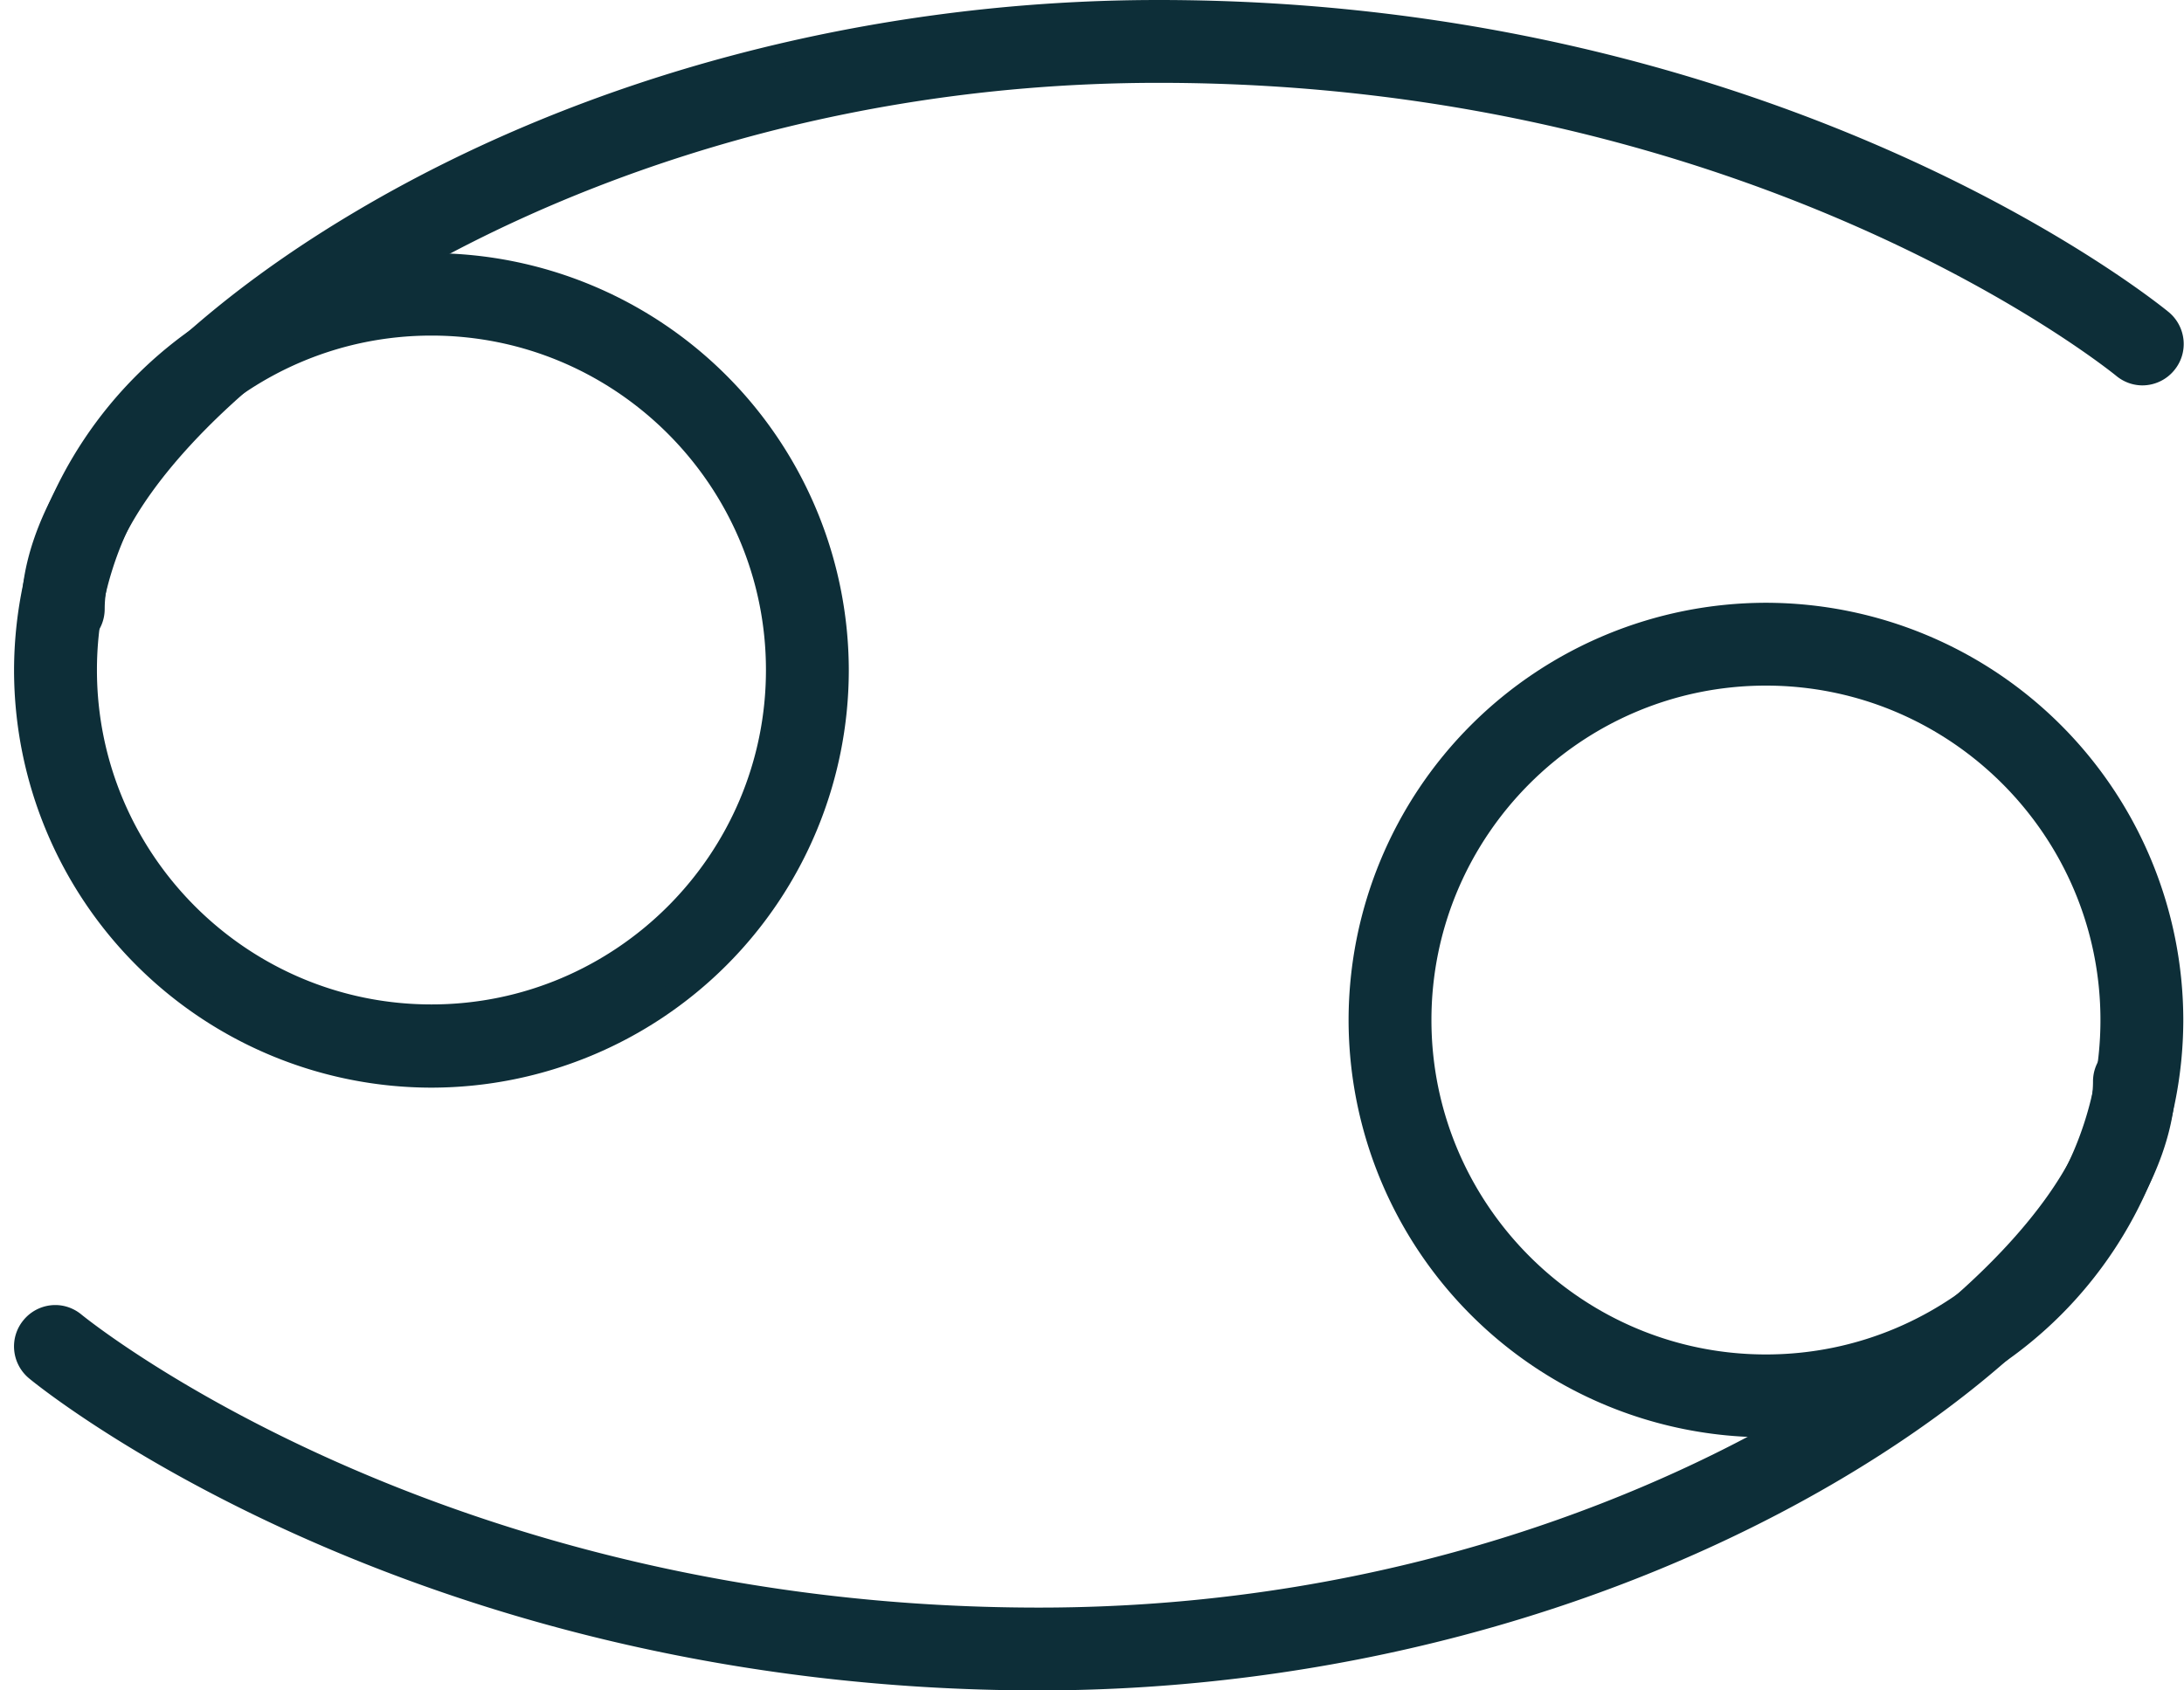
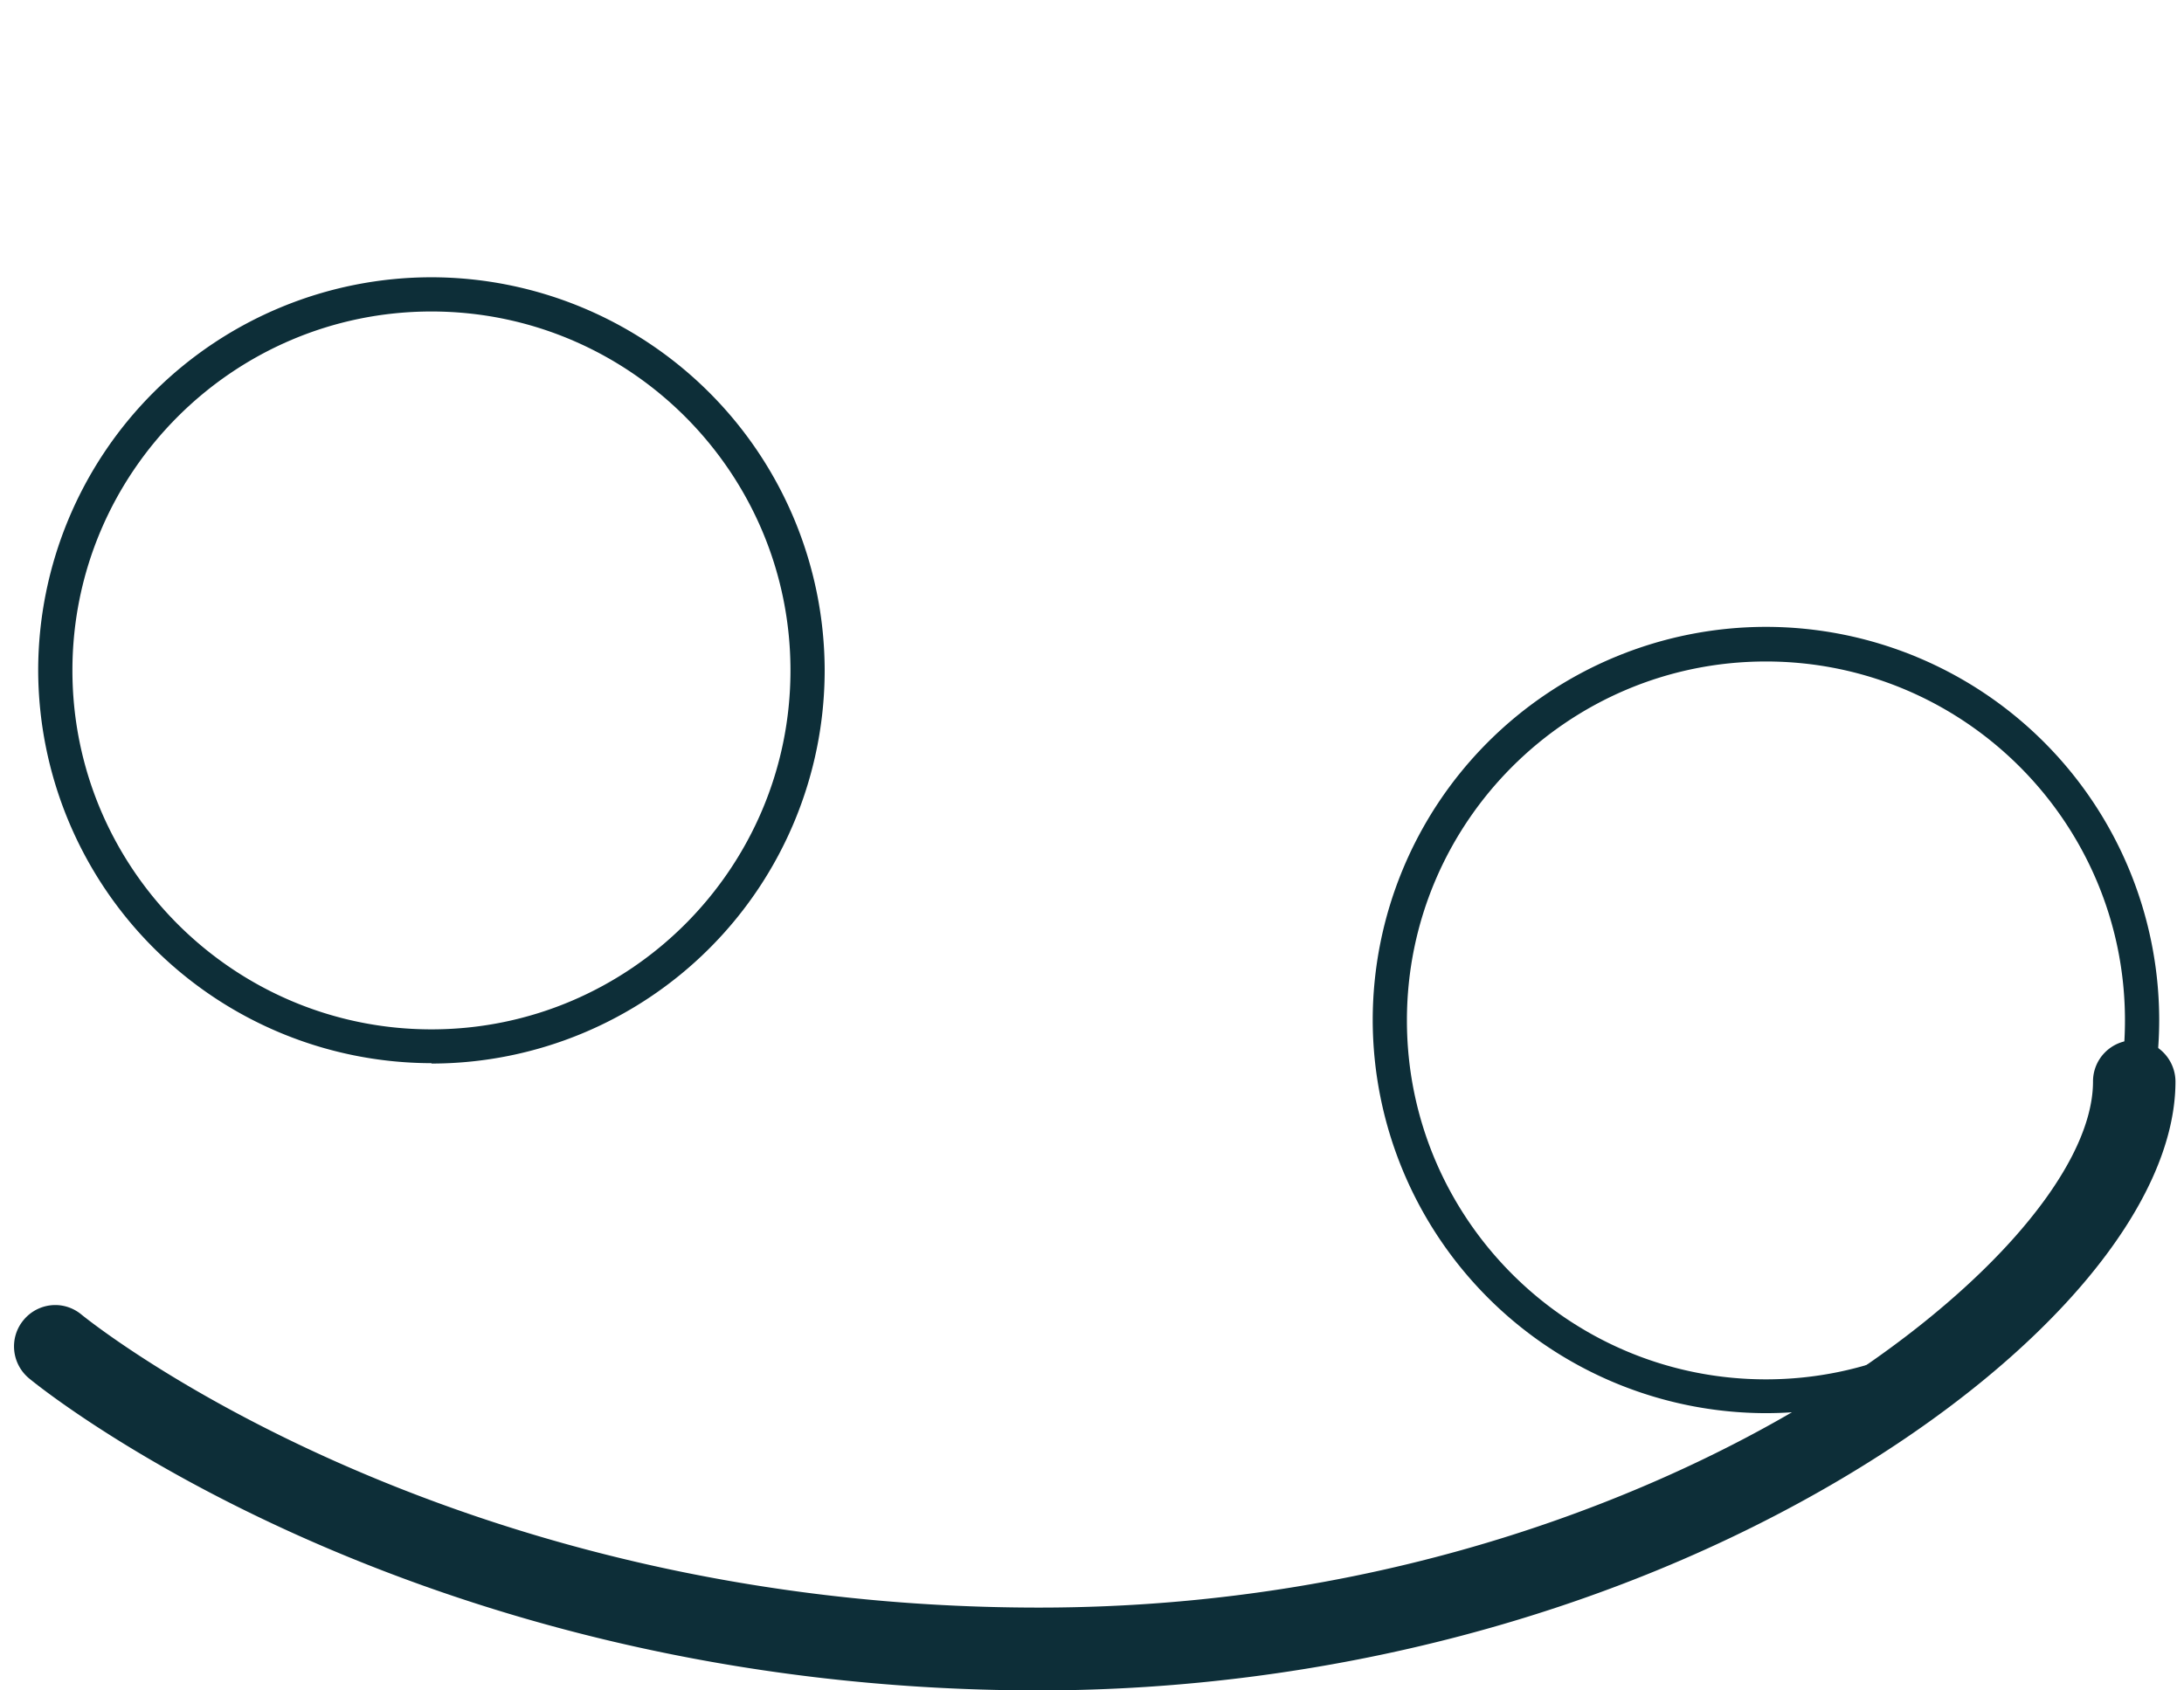
<svg xmlns="http://www.w3.org/2000/svg" width="62" height="48" fill="#0d2e38">
-   <path d="M1.78 18.462a1.17 1.17 0 0 1-1.17-1.17c0-3.5 3.633-7.818 9.485-11.285C16.631 2.131 24.725 0 32.885 0 50.84 0 61.462 8.778 61.572 8.867c.497.42.563 1.159.143 1.656a1.17 1.17 0 0 1-.894.42c-.276 0-.541-.099-.751-.276-.099-.077-10.192-8.315-27.174-8.315-10.446 0-18.02 3.556-21.598 5.676-4.98 2.948-8.326 6.669-8.326 9.264a1.17 1.17 0 0 1-1.17 1.17H1.78z" />
-   <path d="M1.779 17.777a.49.49 0 0 1-.486-.486c0-3.202 3.589-7.398 9.143-10.689C16.873 2.782 24.846.684 32.884.684c17.7 0 28.135 8.624 28.234 8.712.21.177.232.475.055.685s-.475.232-.685.055c-.099-.088-10.291-8.48-27.616-8.48-10.611 0-18.308 3.622-21.952 5.775-5.256 3.114-8.657 6.99-8.657 9.86a.49.49 0 0 1-.486.486z" />
-   <path d="M12.248 30.884A11.86 11.86 0 0 1 .399 19.036 11.86 11.86 0 0 1 12.248 7.188a11.86 11.86 0 0 1 11.848 11.848 11.86 11.86 0 0 1-11.848 11.848zm0-21.355c-5.234 0-9.496 4.262-9.496 9.496s4.262 9.496 9.496 9.496 9.496-4.262 9.496-9.496-4.262-9.496-9.496-9.496z" />
  <path d="M12.248 30.189A11.18 11.18 0 0 1 1.084 19.026 11.17 11.17 0 0 1 12.248 7.873a11.18 11.18 0 0 1 11.163 11.164A11.17 11.17 0 0 1 12.248 30.2v-.011zm0-21.344c-5.62 0-10.192 4.571-10.192 10.192s4.571 10.192 10.192 10.192S22.44 24.658 22.44 19.037 17.868 8.845 12.248 8.845zM29.506 48C11.551 48 .918 39.221.818 39.133c-.497-.42-.563-1.159-.144-1.656a1.17 1.17 0 0 1 .894-.42c.276 0 .541.099.751.276.099.077 10.192 8.315 27.174 8.315 10.446 0 18.021-3.556 21.598-5.676 4.98-2.948 8.326-6.669 8.326-9.264a1.17 1.17 0 0 1 1.17-1.171 1.18 1.18 0 0 1 1.171 1.171c0 3.5-3.633 7.818-9.485 11.285C45.726 45.869 37.633 48 29.472 48h.033z" />
-   <path d="M29.506 47.315c-17.7 0-28.135-8.624-28.234-8.712-.21-.177-.232-.475-.055-.685s.475-.232.685-.055c.099.088 10.291 8.48 27.616 8.48 10.611 0 18.308-3.622 21.952-5.775 5.267-3.114 8.668-6.979 8.668-9.849a.49.49 0 0 1 .486-.486.49.49 0 0 1 .486.486c0 3.202-3.589 7.398-9.143 10.689-6.437 3.81-14.41 5.907-22.448 5.907h-.011z" />
-   <path d="M50.132 40.812a11.86 11.86 0 0 1-11.848-11.848 11.86 11.86 0 0 1 11.848-11.848A11.86 11.86 0 0 1 61.98 28.963a11.86 11.86 0 0 1-11.848 11.848zm0-21.344c-5.234 0-9.496 4.262-9.496 9.496s4.262 9.496 9.496 9.496 9.496-4.262 9.496-9.496-4.262-9.496-9.496-9.496z" />
  <path d="M50.132 40.127a11.18 11.18 0 0 1-11.163-11.163A11.17 11.17 0 0 1 50.132 17.8a11.17 11.17 0 0 1 11.164 11.163 11.17 11.17 0 0 1-11.163 11.164zm0-21.344c-5.62 0-10.192 4.571-10.192 10.192s4.571 10.192 10.192 10.192 10.192-4.571 10.192-10.192-4.571-10.192-10.192-10.192z" />
</svg>